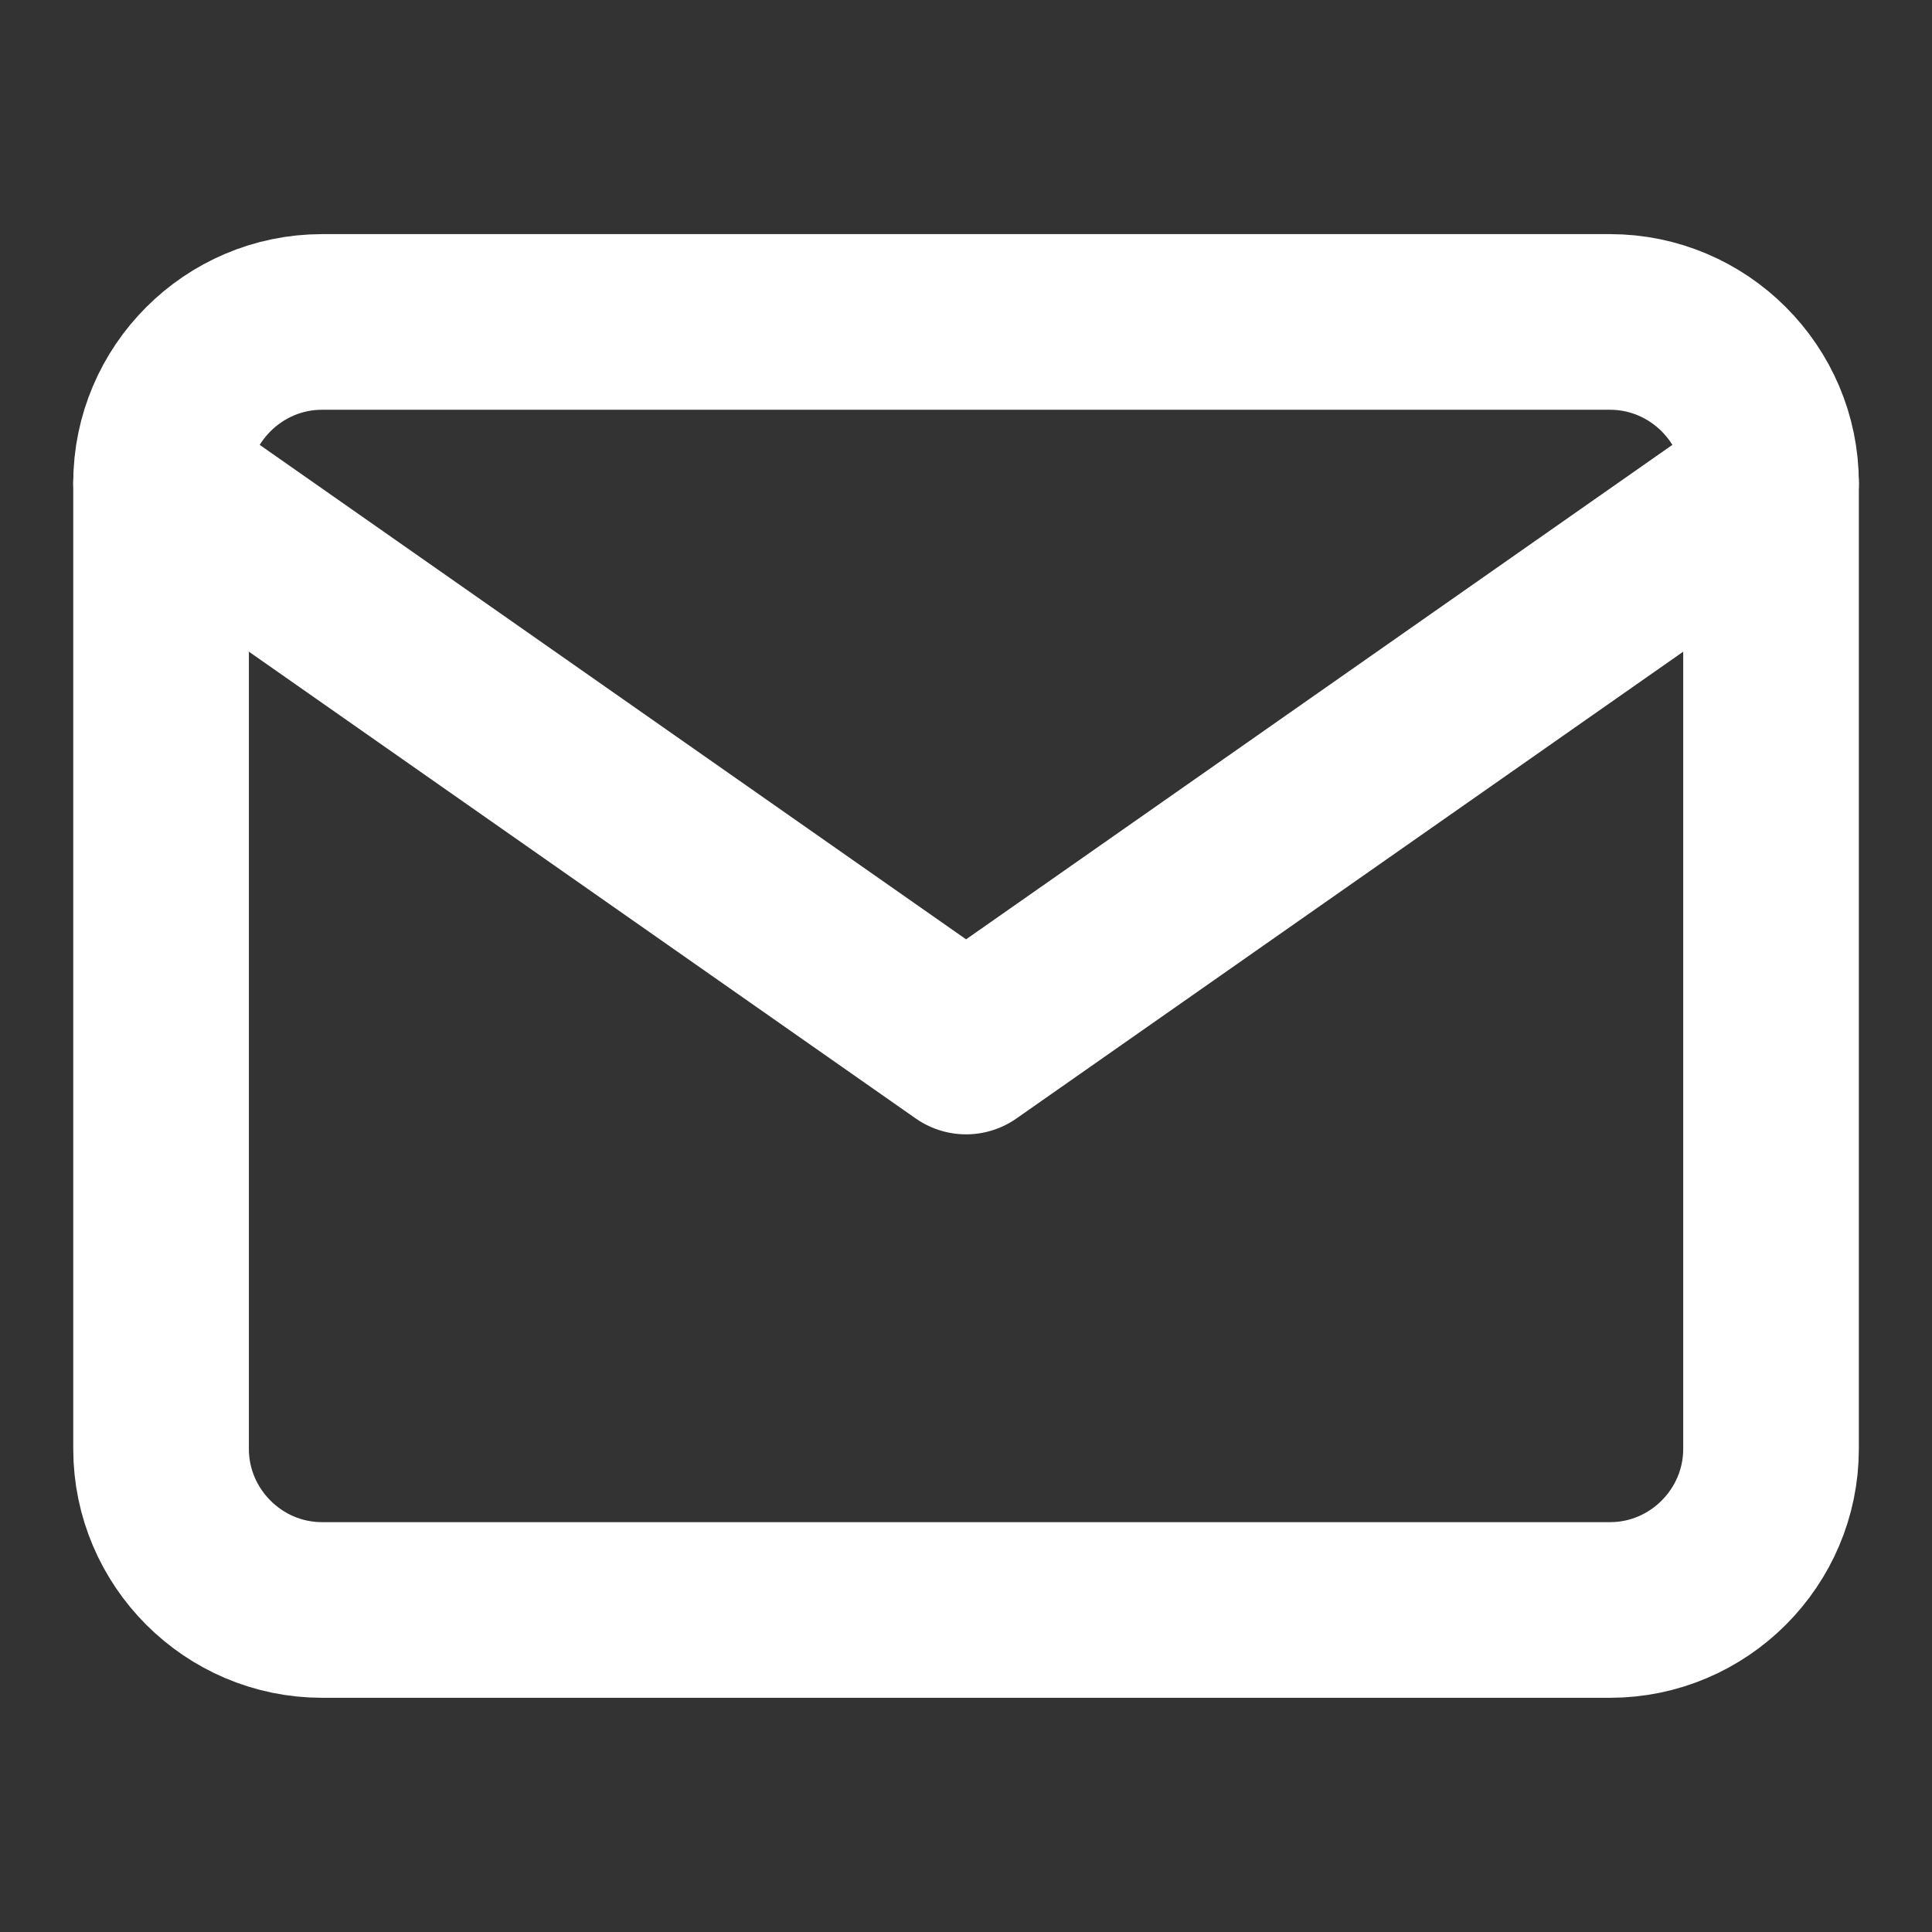
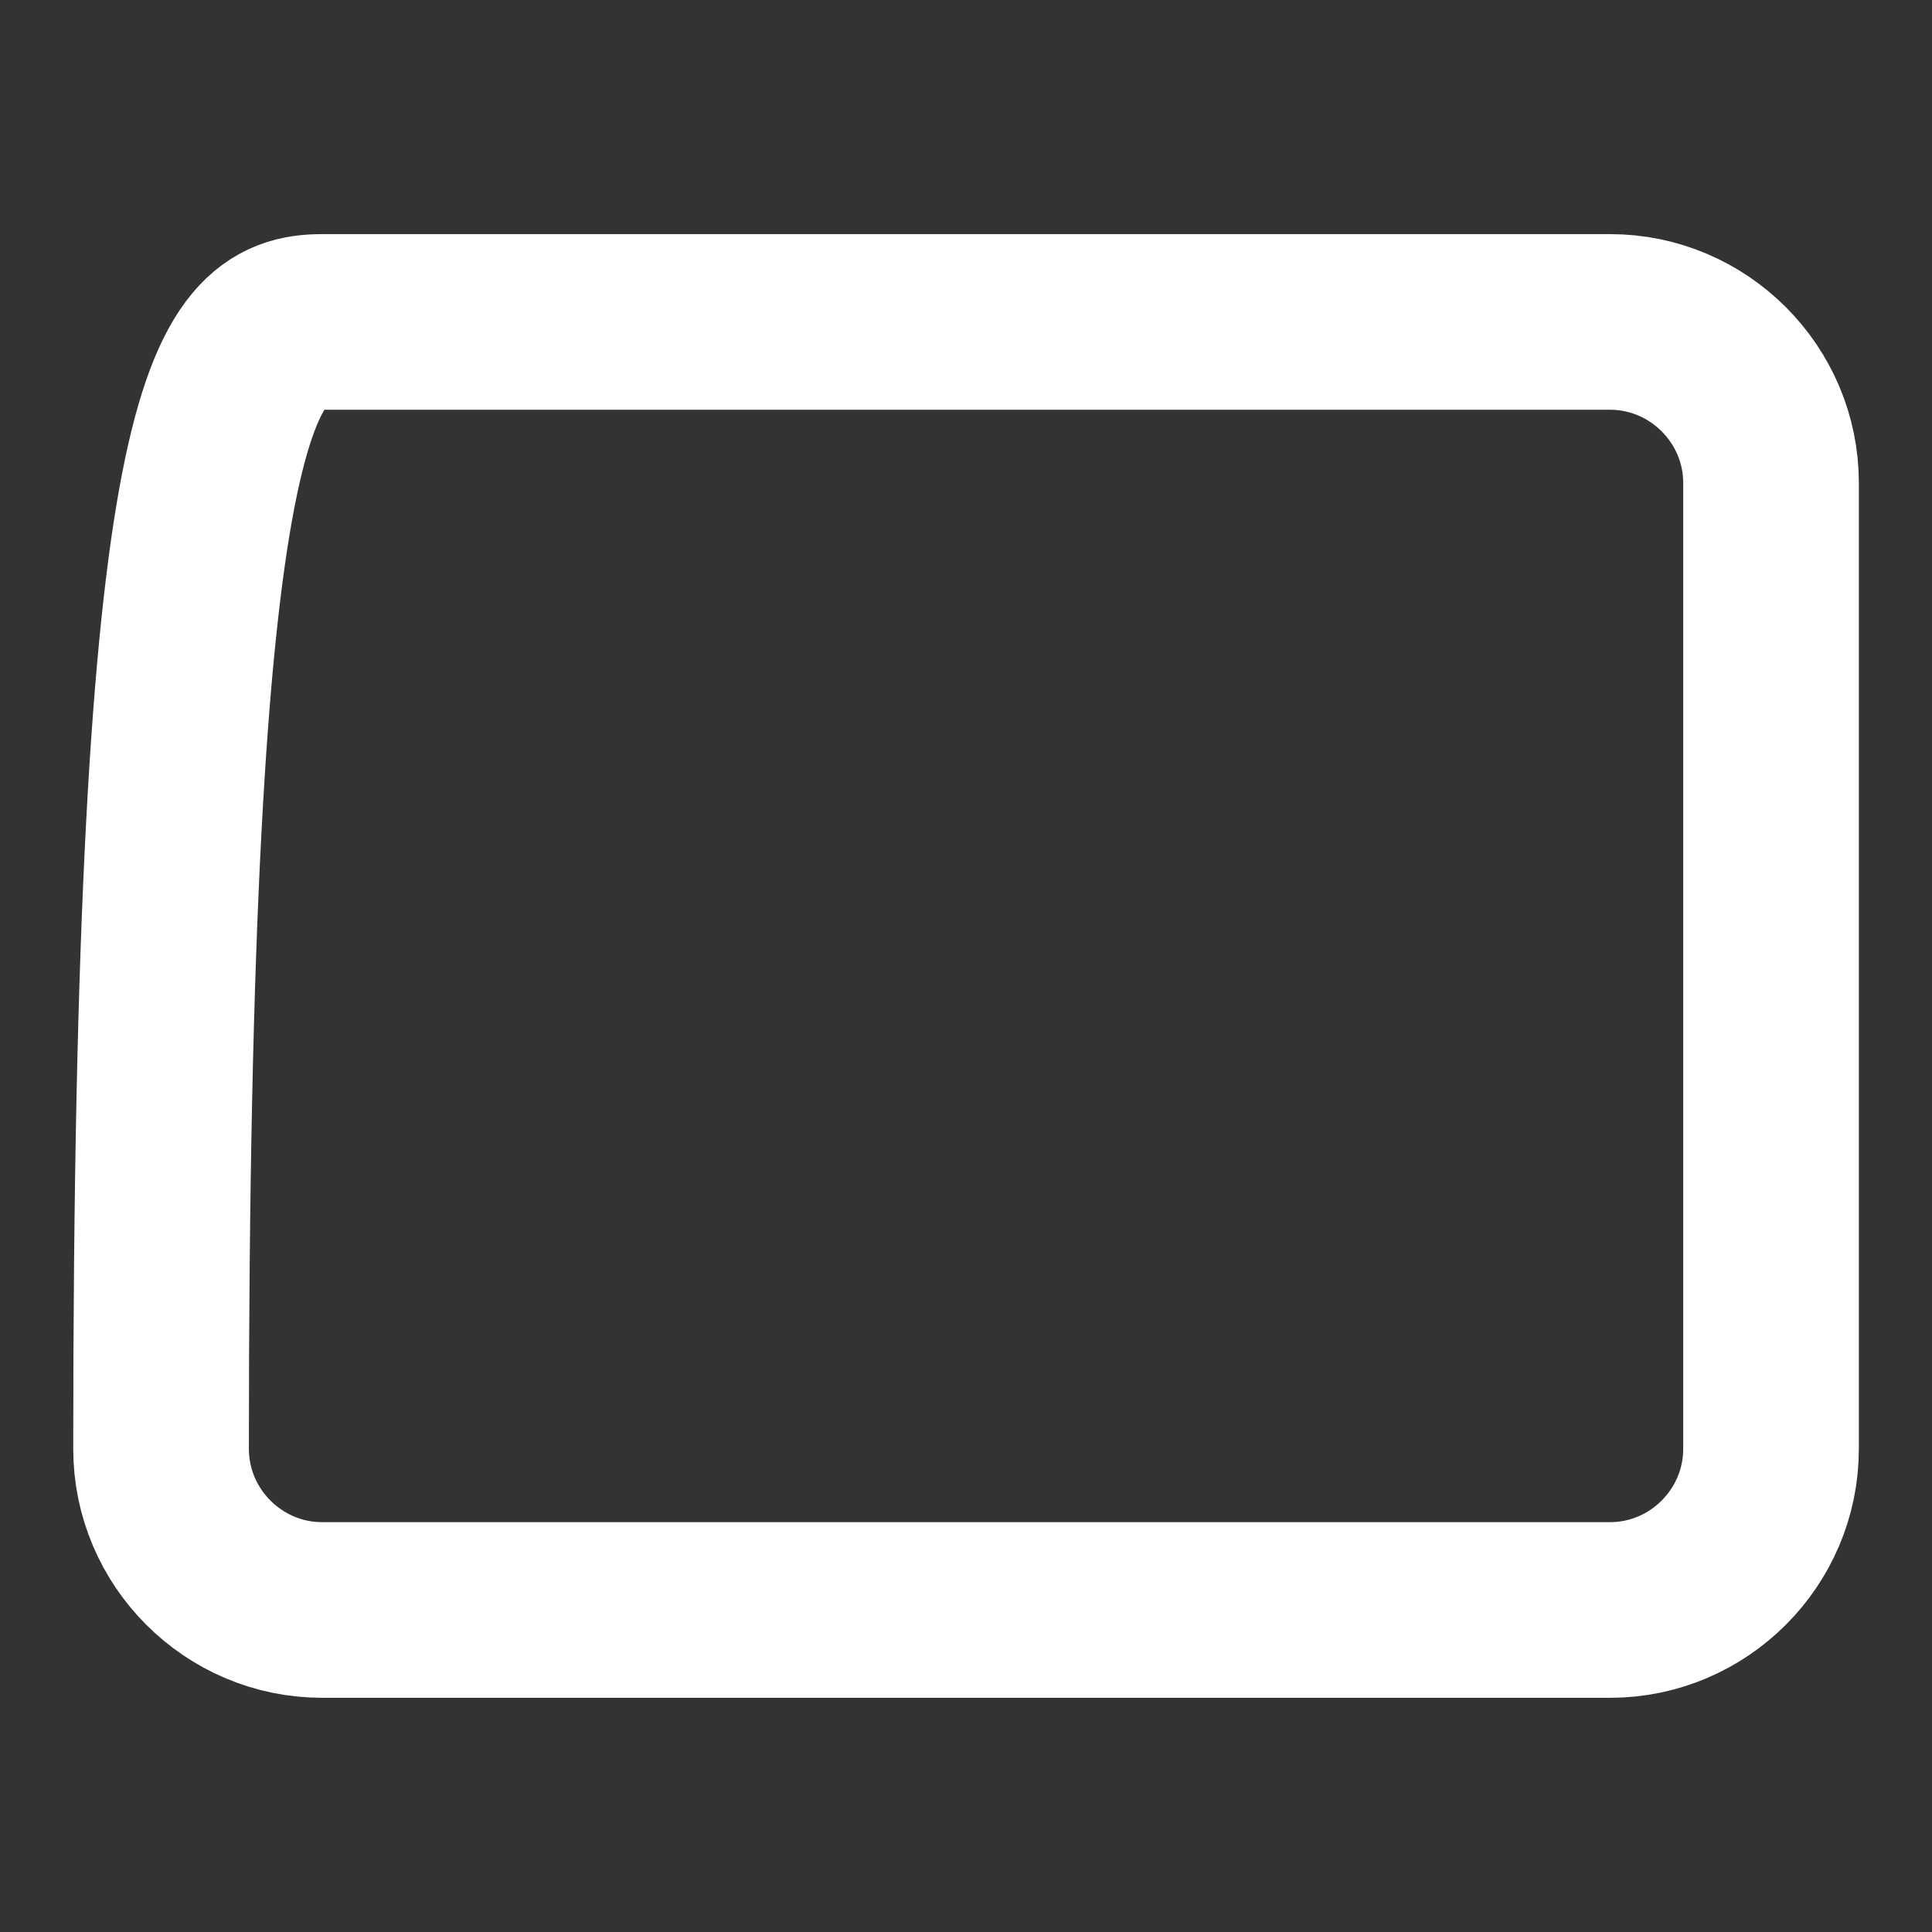
<svg xmlns="http://www.w3.org/2000/svg" width="22" height="22" viewBox="0 0 22 22" fill="none">
  <rect x="0" y="0" width="22" height="22" fill="#333333" stroke="none" />
-   <path d="M3.667 3.666H18.334C19.342 3.666 20.167 4.491 20.167 5.499V16.499C20.167 17.508 19.342 18.333 18.334 18.333H3.667C2.659 18.333 1.834 17.508 1.834 16.499V5.499C1.834 4.491 2.659 3.666 3.667 3.666Z" stroke="white" stroke-width="2" stroke-linecap="round" stroke-linejoin="round" />
-   <path d="M20.167 5.5L11.001 11.917L1.834 5.5" stroke="white" stroke-width="2" stroke-linecap="round" stroke-linejoin="round" />
+   <path d="M3.667 3.666H18.334C19.342 3.666 20.167 4.491 20.167 5.499V16.499C20.167 17.508 19.342 18.333 18.334 18.333H3.667C2.659 18.333 1.834 17.508 1.834 16.499C1.834 4.491 2.659 3.666 3.667 3.666Z" stroke="white" stroke-width="2" stroke-linecap="round" stroke-linejoin="round" />
</svg>